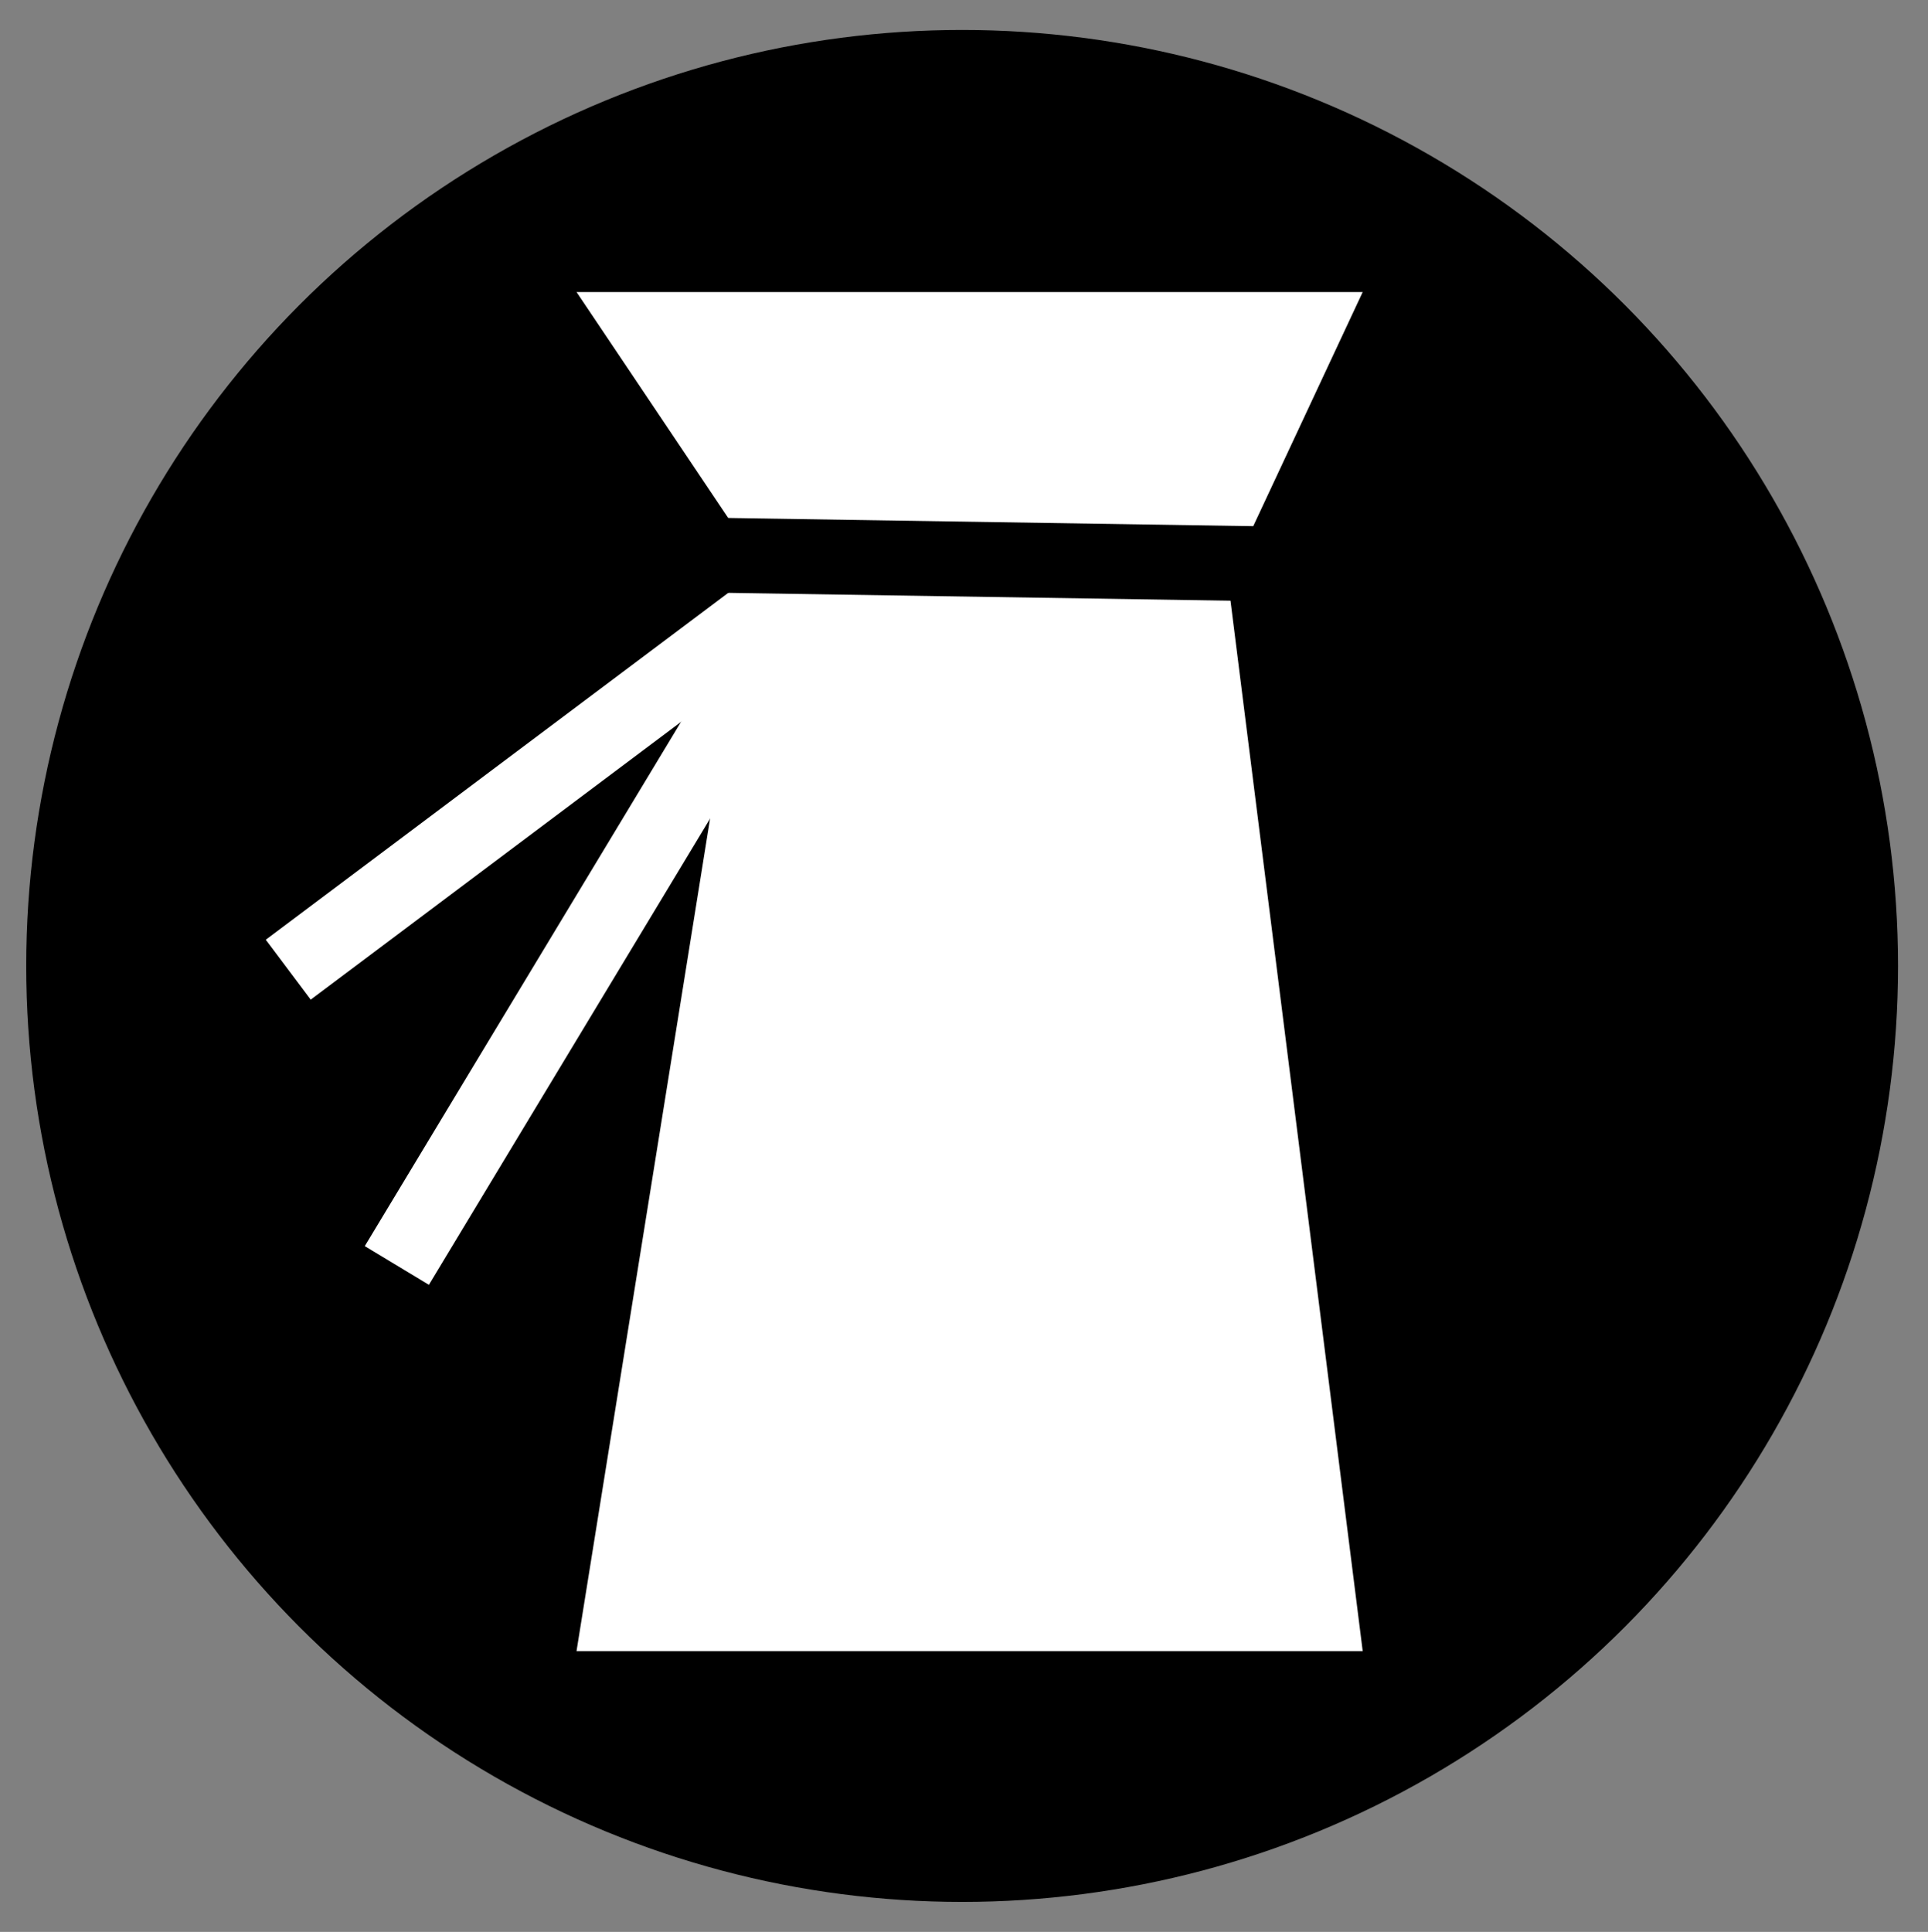
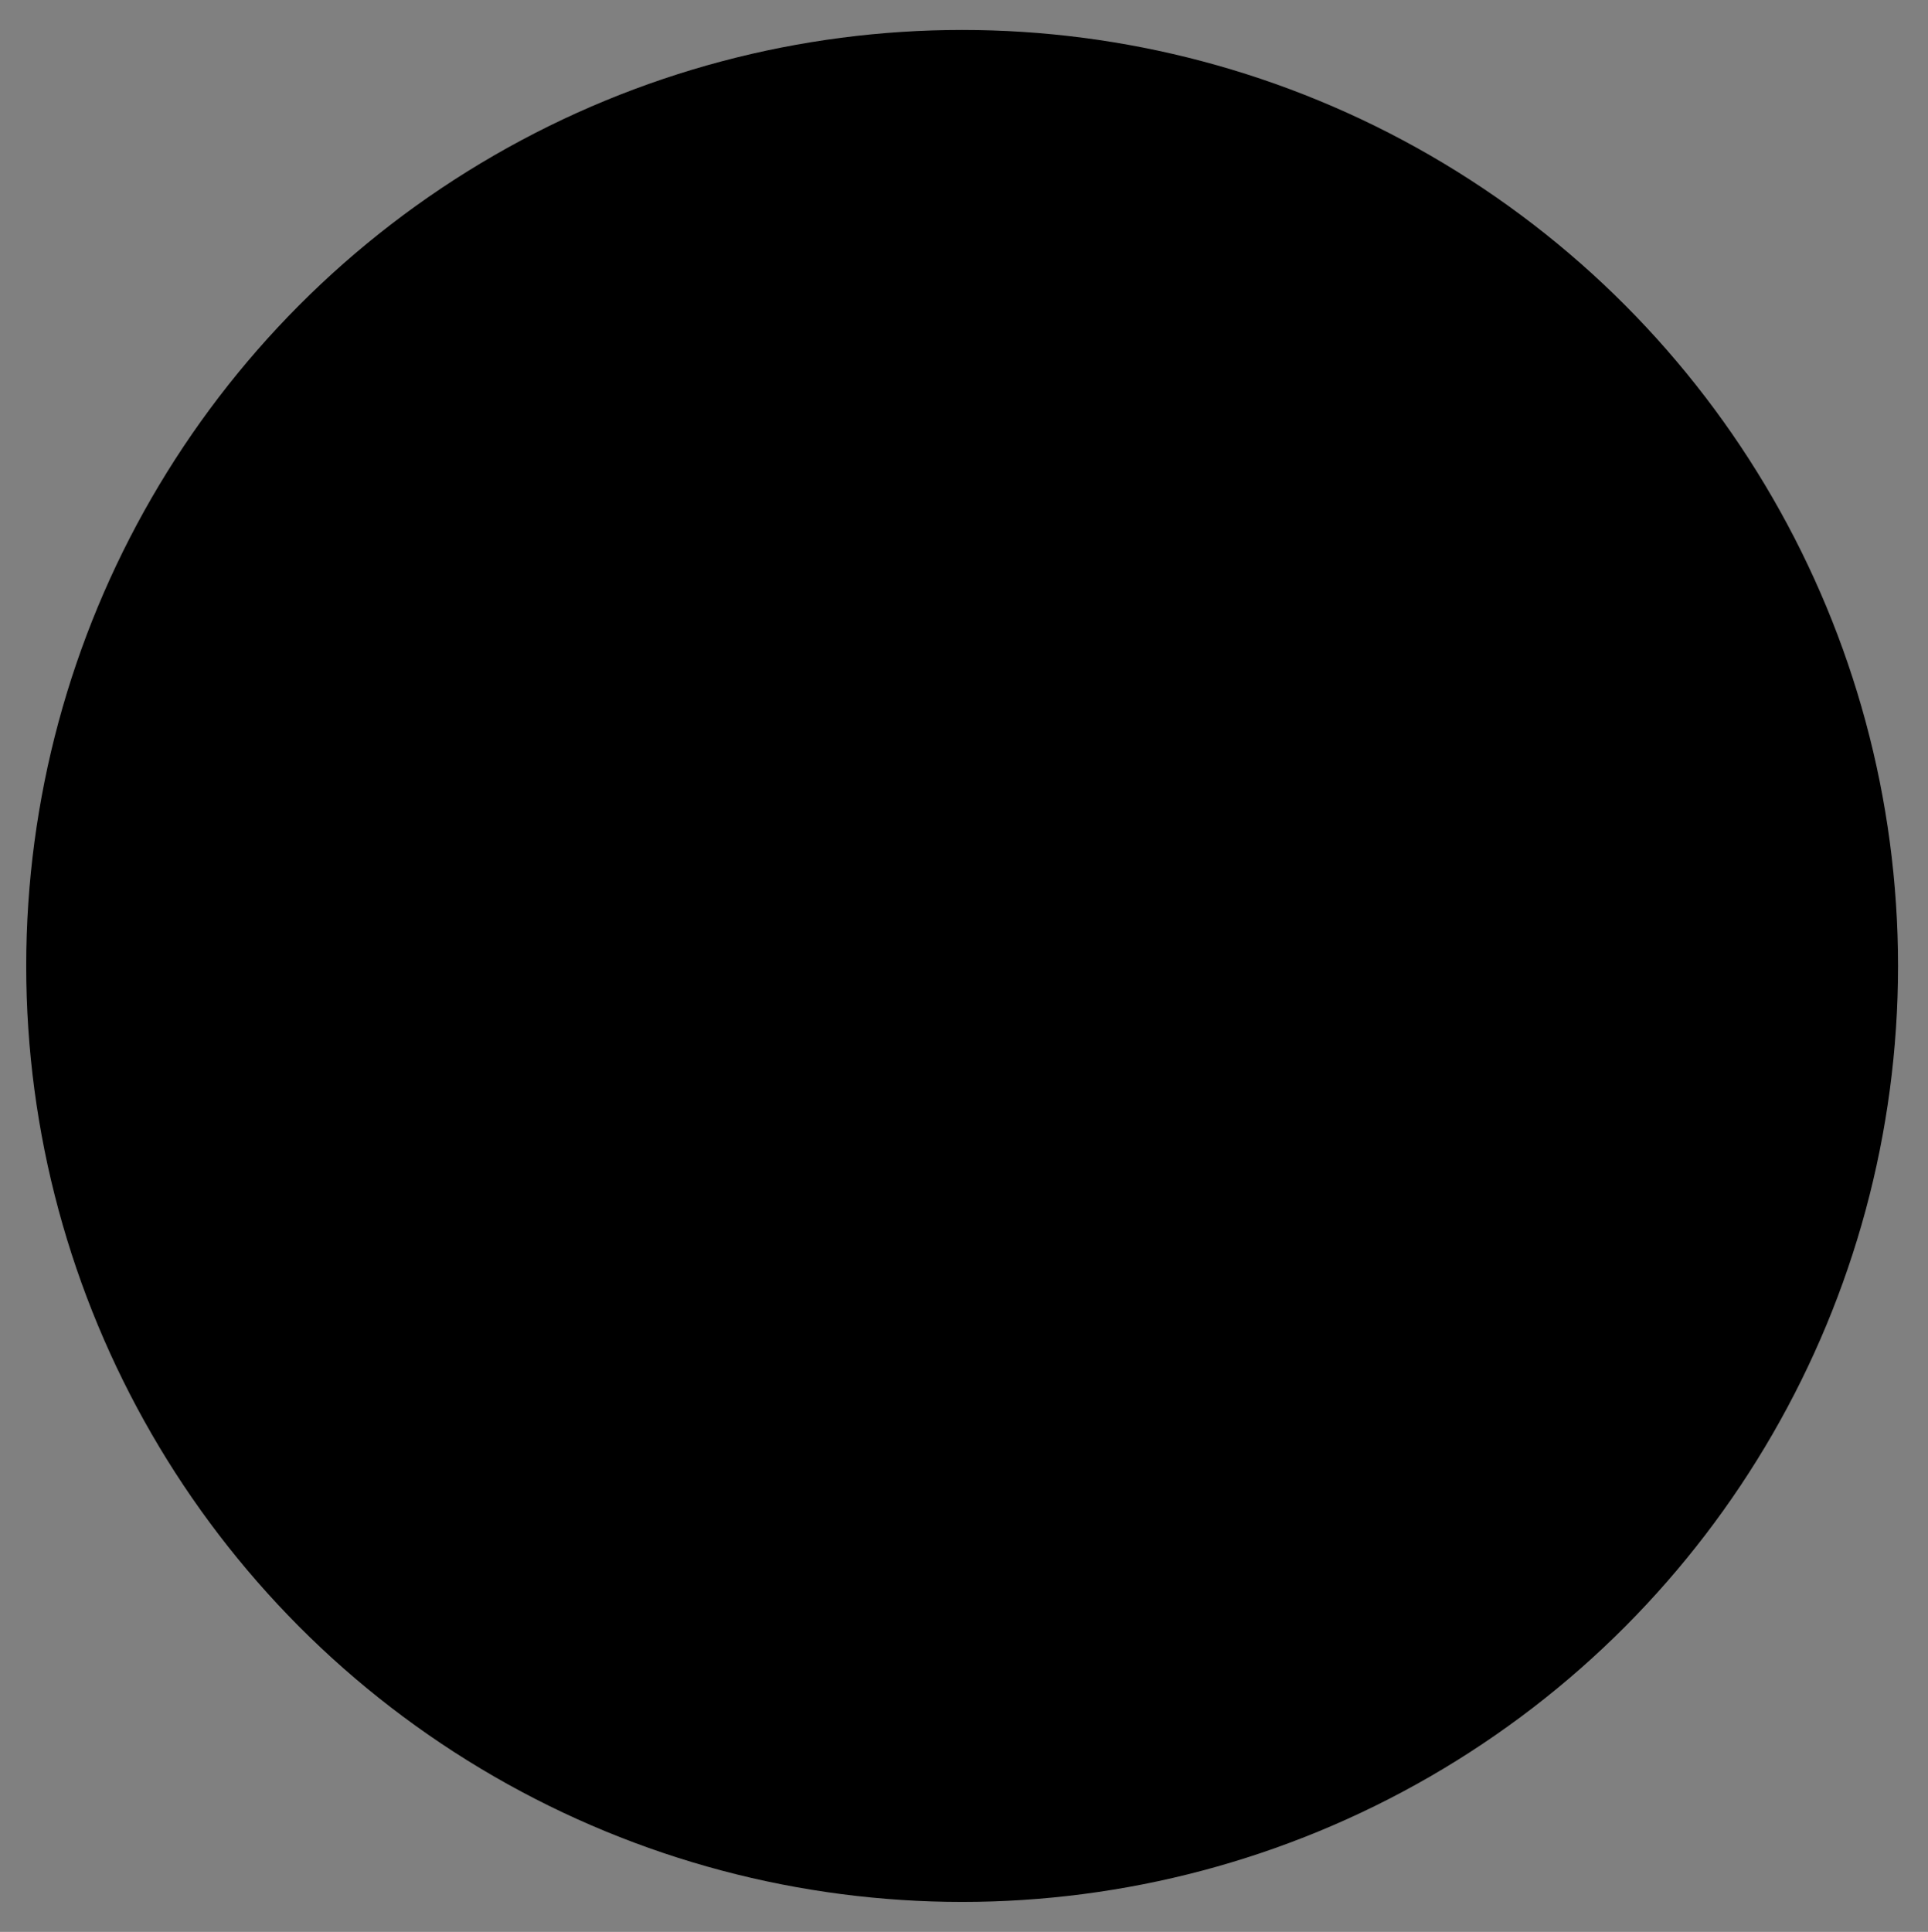
<svg xmlns="http://www.w3.org/2000/svg" version="1.1" id="Layer_1" x="0px" y="0px" viewBox="0 0 51.5 51.6" style="enable-background:new 0 0 51.5 51.6;" xml:space="preserve">
  <rect x="0" y="0" width="51.5" height="51.6" fill="#808080" stroke="none" />
  <style type="text/css">
	.st0{fill:#FFFFFF;}
	.st1{fill:none;stroke:#FFFFFF;stroke-width:2;stroke-miterlimit:10;}
	.st2{stroke:#000000;stroke-width:2;stroke-miterlimit:10;}
</style>
  <g>
    <circle cx="25.7" cy="25.8" r="25" />
-     <polygon class="st0" points="36.4,44.1 15.4,44.1 20.1,14.8 15.4,7.8 36.4,7.8 32.8,15.5  " />
-     <line class="st1" x1="21.7" y1="15.4" x2="7.7" y2="25.9" />
-     <line class="st1" x1="21.7" y1="15.4" x2="10.6" y2="33.8" />
  </g>
-   <line class="st2" x1="17.2" y1="14.8" x2="36.4" y2="15.1" />
</svg>